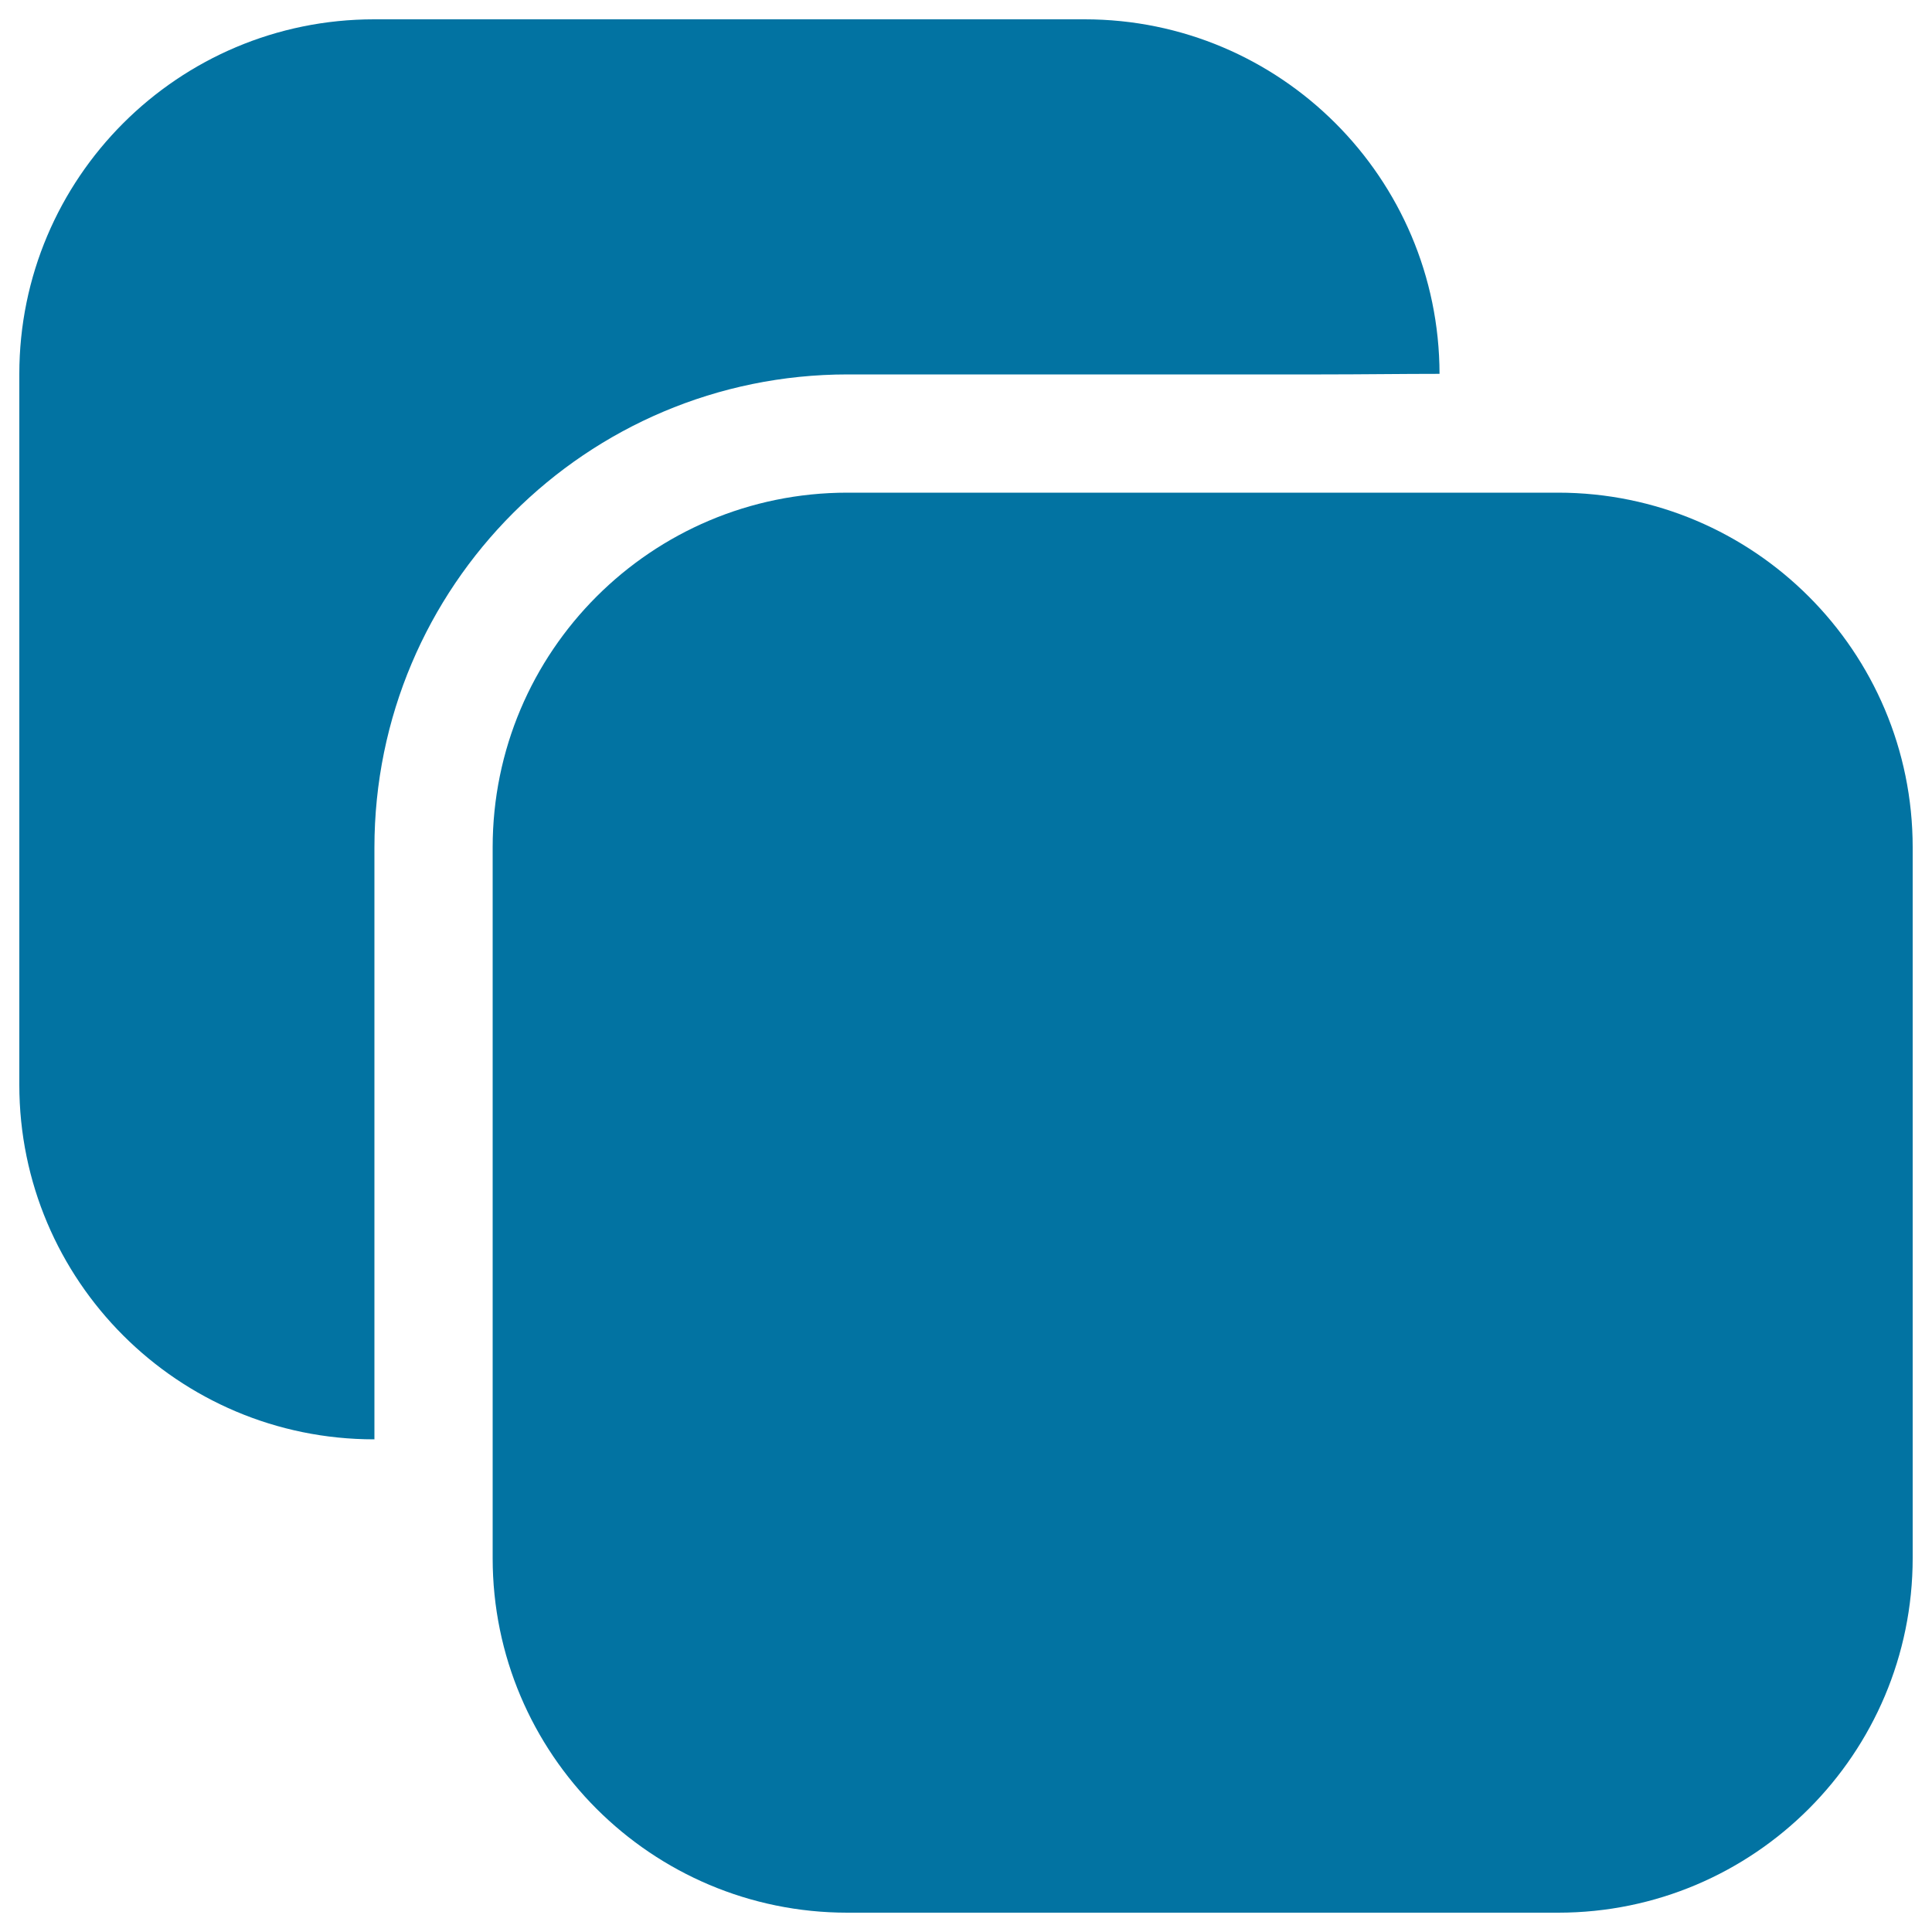
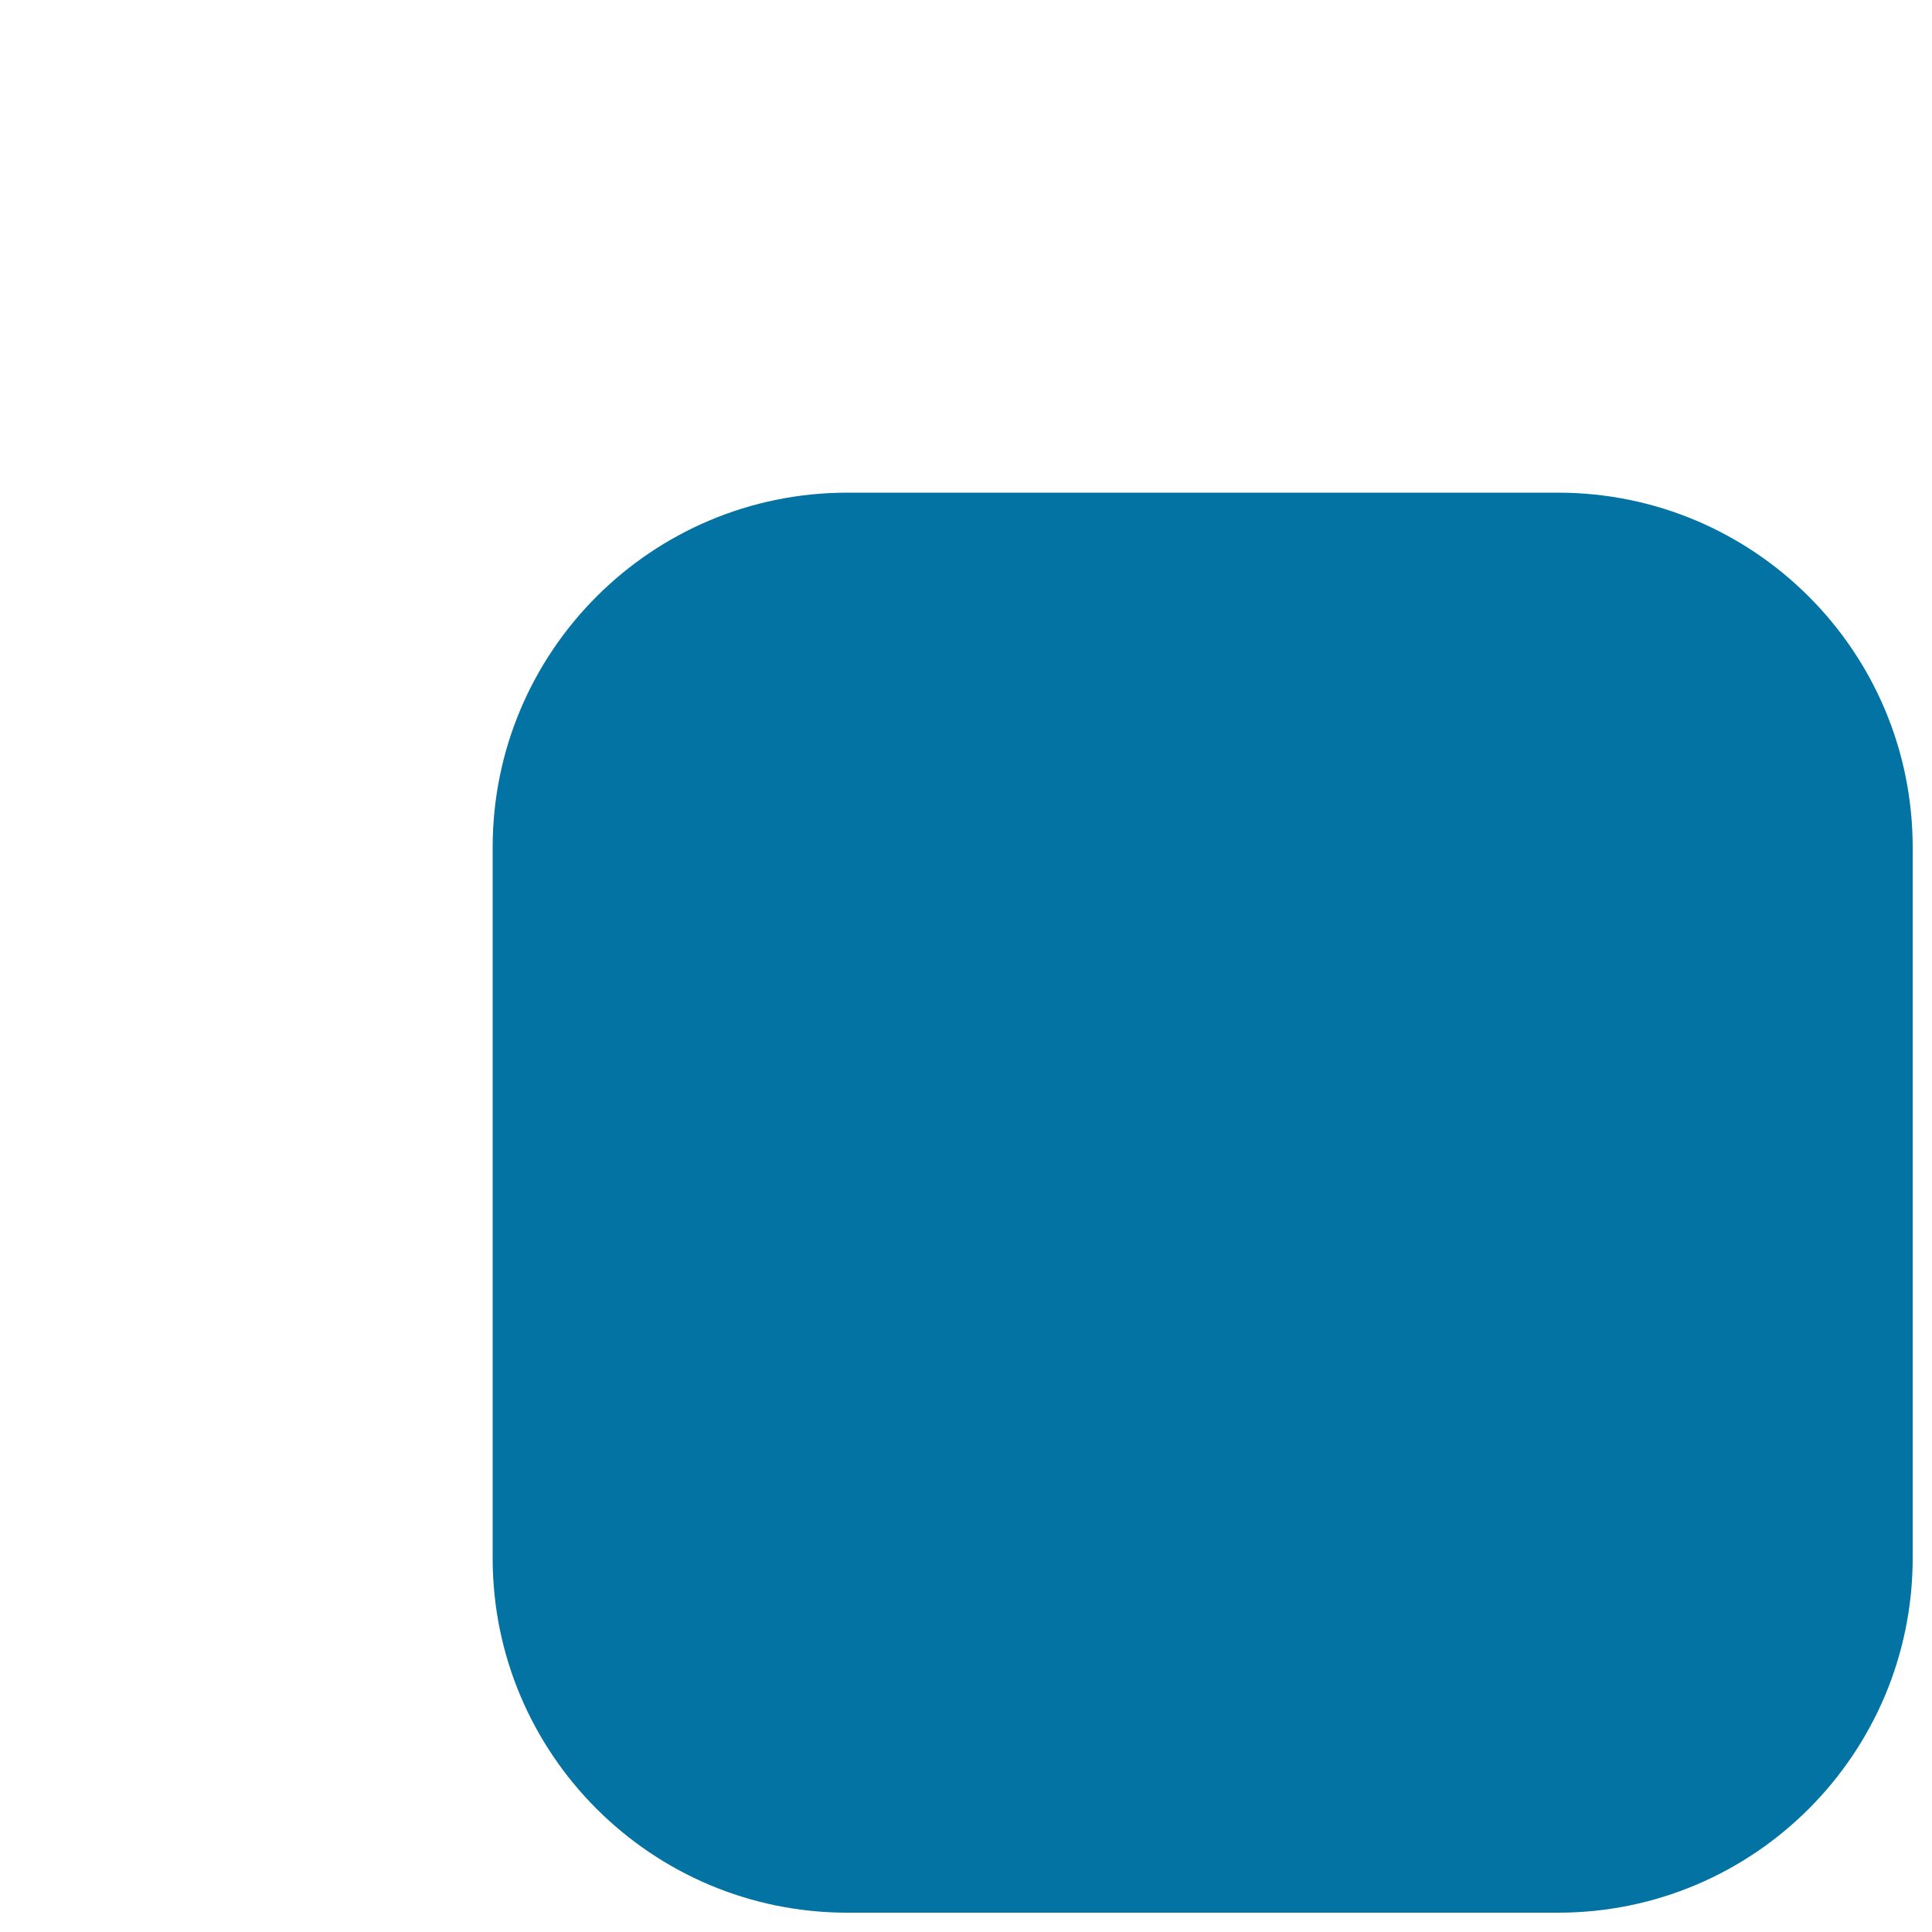
<svg xmlns="http://www.w3.org/2000/svg" viewBox="0 0 1000 1000" style="fill:#0273a2">
  <title>Layer Button SVG icon</title>
  <g>
-     <path d="M193.8,745V438.8c0-135.3,109.7-245,245-245h245c21.2,0,41.7-0.3,61.3-0.3C744.9,92.1,662.7,10,561.4,10H193.6C92.2,10,10,92.2,10,193.6v367.9C10,662.8,92.2,745,193.6,745H193.8z" />
    <path d="M806.4,255H438.6C337.2,255,255,337.2,255,438.6v367.9C255,907.8,337.2,990,438.6,990h367.9C907.8,990,990,907.8,990,806.4V438.6C990,337.2,907.8,255,806.4,255z" />
  </g>
</svg>